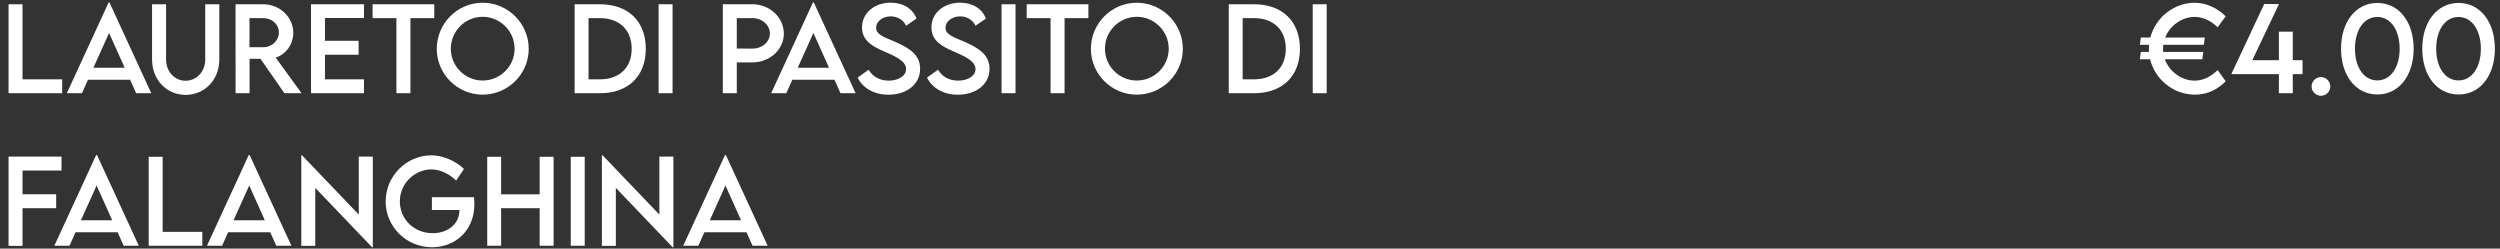
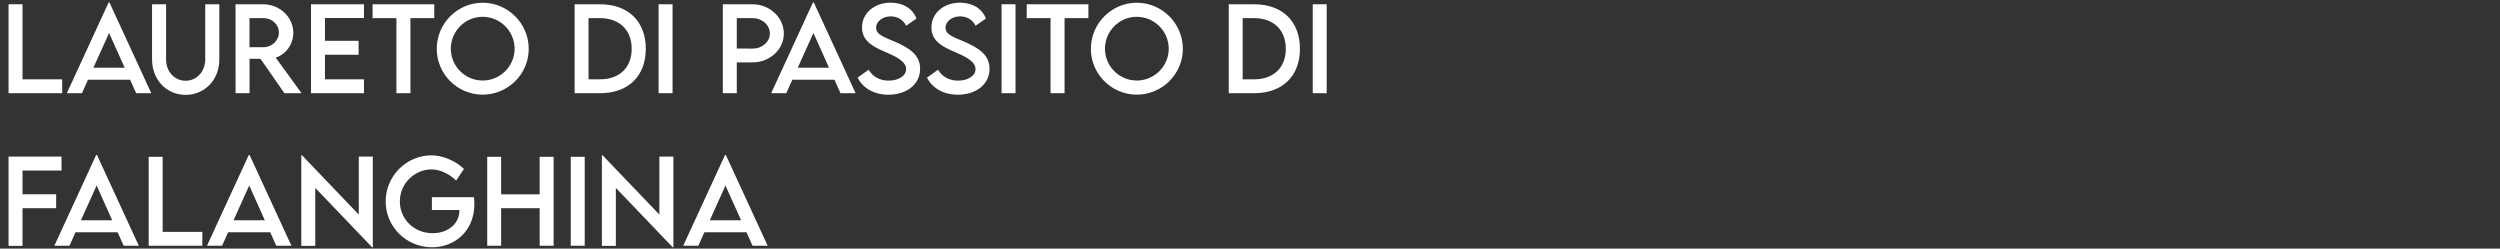
<svg xmlns="http://www.w3.org/2000/svg" width="885" height="88" viewBox="0 0 885 88" fill="none">
  <rect x="0" y="0" width="885" height="88" fill="#333333" stroke="none" />
  <path d="M7.969 28.078H22.012V33H3.027V1.516H7.969V28.078ZM48.203 33L46.055 28.215H31.152L29.004 33H23.652L38.457 0.871H38.75L53.555 33H48.203ZM33.066 23.977H44.141L38.613 11.672L33.066 23.977ZM65.723 33.586C59.023 33.586 53.828 28.293 53.828 21.066V1.516H58.789V21.047C58.789 25.402 61.855 28.586 65.703 28.586C69.551 28.586 72.656 25.402 72.656 21.047V1.516H77.637V21.066C77.637 28.293 72.422 33.586 65.723 33.586ZM106.758 33H100.684L92.207 20.812H88.34V33H83.398L83.379 1.516H93.164C99.023 1.516 103.828 6.027 103.828 11.633C103.828 15.695 101.211 19.23 97.598 20.402L106.758 33ZM88.32 16.711H93.281C96.25 16.73 98.731 14.328 98.731 11.516C98.731 8.586 96.211 6.418 93.281 6.418H88.32V16.711ZM128.848 6.379H115.039V14.445H126.953V19.367H115.039V28.078H128.848V33H110.098V1.516H128.848V6.379ZM153.73 1.516V6.418H145.293V33H140.332V6.418H131.895V1.516H153.73ZM170.859 33.508C161.914 33.508 154.609 26.203 154.609 17.297C154.609 8.312 161.914 0.969 170.879 0.969C179.824 0.969 187.168 8.312 187.168 17.297C187.168 26.203 179.824 33.508 170.859 33.508ZM170.859 28.508C177.07 28.508 182.168 23.449 182.168 17.258C182.168 11.027 177.07 5.949 170.859 5.949C164.648 5.949 159.59 11.027 159.59 17.258C159.59 23.449 164.648 28.508 170.859 28.508ZM212.383 1.516C222.383 1.496 228.613 7.551 228.613 17.297C228.613 26.965 222.383 33 212.383 33H203.418V1.516H212.383ZM212.422 28.078C219.297 28.078 223.613 23.918 223.613 17.277C223.613 10.598 219.277 6.418 212.363 6.418H208.34V28.078H212.422ZM233.145 33V1.516H238.086V33H233.145ZM255.879 33V1.516H266.406C272.5 1.516 277.48 6.184 277.48 11.906C277.48 17.512 272.5 22.082 266.406 22.082H260.82V33H255.879ZM266.406 17.199C269.785 17.219 272.539 14.816 272.539 11.867C272.539 8.859 269.785 6.418 266.406 6.418H260.82V17.18L266.406 17.199ZM297.539 33L295.391 28.215H280.488L278.34 33H272.988L287.793 0.871H288.086L302.891 33H297.539ZM282.402 23.977H293.477L287.949 11.672L282.402 23.977ZM314.492 33.527C309.316 33.527 305.391 31.105 303.594 27.473L307.5 24.68C308.906 27.141 311.523 28.547 314.551 28.547C318.086 28.547 320.762 26.848 320.762 24.445C320.762 21.535 316.621 19.777 312.949 18.195C309.258 16.555 305.156 14.641 305.156 9.699C305.156 4.543 309.629 0.949 315.293 0.949C319.785 0.949 323.145 3.117 324.434 6.574L320.762 9.113C319.785 6.984 317.617 5.793 315.332 5.793C312.441 5.793 310.137 7.59 310.137 9.816C310.137 12.277 313.047 13.156 316.875 14.797C321.855 16.984 325.723 19.387 325.723 24.348C325.723 29.934 320.879 33.527 314.492 33.527ZM339.062 33.527C333.887 33.527 329.961 31.105 328.164 27.473L332.07 24.68C333.477 27.141 336.094 28.547 339.121 28.547C342.656 28.547 345.332 26.848 345.332 24.445C345.332 21.535 341.191 19.777 337.52 18.195C333.828 16.555 329.727 14.641 329.727 9.699C329.727 4.543 334.199 0.949 339.863 0.949C344.355 0.949 347.715 3.117 349.004 6.574L345.332 9.113C344.355 6.984 342.188 5.793 339.902 5.793C337.012 5.793 334.707 7.59 334.707 9.816C334.707 12.277 337.617 13.156 341.445 14.797C346.426 16.984 350.293 19.387 350.293 24.348C350.293 29.934 345.449 33.527 339.062 33.527ZM354.551 33V1.516H359.492V33H354.551ZM385.293 1.516V6.418H376.855V33H371.895V6.418H363.457V1.516H385.293ZM402.422 33.508C393.477 33.508 386.172 26.203 386.172 17.297C386.172 8.312 393.477 0.969 402.441 0.969C411.387 0.969 418.73 8.312 418.73 17.297C418.73 26.203 411.387 33.508 402.422 33.508ZM402.422 28.508C408.633 28.508 413.73 23.449 413.73 17.258C413.73 11.027 408.633 5.949 402.422 5.949C396.211 5.949 391.152 11.027 391.152 17.258C391.152 23.449 396.211 28.508 402.422 28.508ZM443.945 1.516C453.945 1.496 460.176 7.551 460.176 17.297C460.176 26.965 453.945 33 443.945 33H434.98V1.516H443.945ZM443.984 28.078C450.859 28.078 455.176 23.918 455.176 17.277C455.176 10.598 450.84 6.418 443.926 6.418H439.902V28.078H443.984ZM464.707 33V1.516H469.648V33H464.707ZM21.777 60.359H7.969V68.777H19.883V73.699H7.969V87.039H3.027V55.438H21.777V60.359ZM43.789 87L41.641 82.215H26.738L24.59 87H19.238L34.043 54.871H34.336L49.141 87H43.789ZM28.652 77.977H39.727L34.199 65.672L28.652 77.977ZM57.578 82.078H71.621V87H52.637V55.516H57.578V82.078ZM97.812 87L95.664 82.215H80.762L78.613 87H73.262L88.066 54.871H88.359L103.164 87H97.812ZM82.676 77.977H93.75L88.223 65.672L82.676 77.977ZM127.012 55.438H131.973V87.547H131.738L111.602 66.512V87.039H106.66V54.969H106.914L127.012 75.965V55.438ZM167.793 69.812C167.871 70.535 167.93 71.394 167.93 72.273C167.93 81.629 161.133 87.527 152.949 87.527C143.789 87.527 136.523 80.223 136.523 71.297C136.523 62.352 143.828 54.988 152.773 54.988C156.738 55.008 161.27 56.922 164.238 59.812L161.484 63.914C159.023 61.492 155.703 59.969 152.715 59.969C146.973 59.969 141.543 64.773 141.543 71.297C141.543 77.469 146.445 82.547 153.164 82.547C158.574 82.547 162.637 79.246 162.637 74.441V74.344H152.891V69.812H167.793ZM191.035 55.516H195.977V87H191.035V73.699H177.402V87H172.48V55.516H177.402V68.797H191.035V55.516ZM202.051 87V55.516H206.992V87H202.051ZM233.418 55.438H238.379V87.547H238.145L218.008 66.512V87.039H213.066V54.969H213.32L233.418 75.965V55.438ZM266.406 87L264.258 82.215H249.355L247.207 87H241.855L256.66 54.871H256.953L271.758 87H266.406ZM251.27 77.977H262.344L256.816 65.672L251.27 77.977Z" fill="white" />
-   <path d="M776.898 28.547C780.121 28.547 782.875 26.945 785.043 24.797L787.895 28.781C785.199 31.457 781.742 33.508 777.035 33.508C769.379 33.508 762.855 28.117 761.137 20.969H757.523L757.855 18.391H760.746C760.727 18.02 760.707 17.648 760.707 17.277C760.707 16.809 760.727 16.34 760.766 15.871H757.523L757.855 13.293H761.215C763.031 6.281 769.496 0.969 776.977 0.969C781.039 1.027 784.809 2.766 787.895 5.773L785.043 9.66C782.836 7.453 779.945 5.988 776.859 5.988C772.445 5.988 768.168 8.996 766.469 13.293H780.492L780.16 15.871H765.805C765.746 16.34 765.707 16.809 765.707 17.297C765.707 17.668 765.727 18.039 765.766 18.391H779.965L779.633 20.969H766.352C767.973 25.441 772.387 28.547 776.898 28.547ZM815.102 21.32V26.242H811.645V33H806.723V26.242H789.887L801.527 1.418L806.762 1.438L797.309 21.32H806.723V11.203H811.645V21.32H815.102ZM821.625 33.898C819.809 33.898 818.305 32.414 818.305 30.598C818.305 28.781 819.809 27.277 821.625 27.277C823.422 27.277 824.945 28.801 824.945 30.598C824.945 32.414 823.441 33.898 821.625 33.898ZM841.586 33.449C833.93 33.449 828.734 26.73 828.734 17.258C828.734 7.766 833.93 1.047 841.586 1.047C849.242 1.047 854.438 7.766 854.438 17.258C854.438 26.73 849.242 33.449 841.586 33.449ZM841.566 28.469C846.312 28.469 849.477 23.82 849.477 17.258C849.477 10.676 846.312 6.008 841.566 6.008C836.801 6.008 833.656 10.676 833.656 17.258C833.656 23.82 836.801 28.469 841.566 28.469ZM870.336 33.449C862.68 33.449 857.484 26.73 857.484 17.258C857.484 7.766 862.68 1.047 870.336 1.047C877.992 1.047 883.188 7.766 883.188 17.258C883.188 26.73 877.992 33.449 870.336 33.449ZM870.316 28.469C875.062 28.469 878.227 23.82 878.227 17.258C878.227 10.676 875.062 6.008 870.316 6.008C865.551 6.008 862.406 10.676 862.406 17.258C862.406 23.82 865.551 28.469 870.316 28.469Z" fill="white" />
</svg>